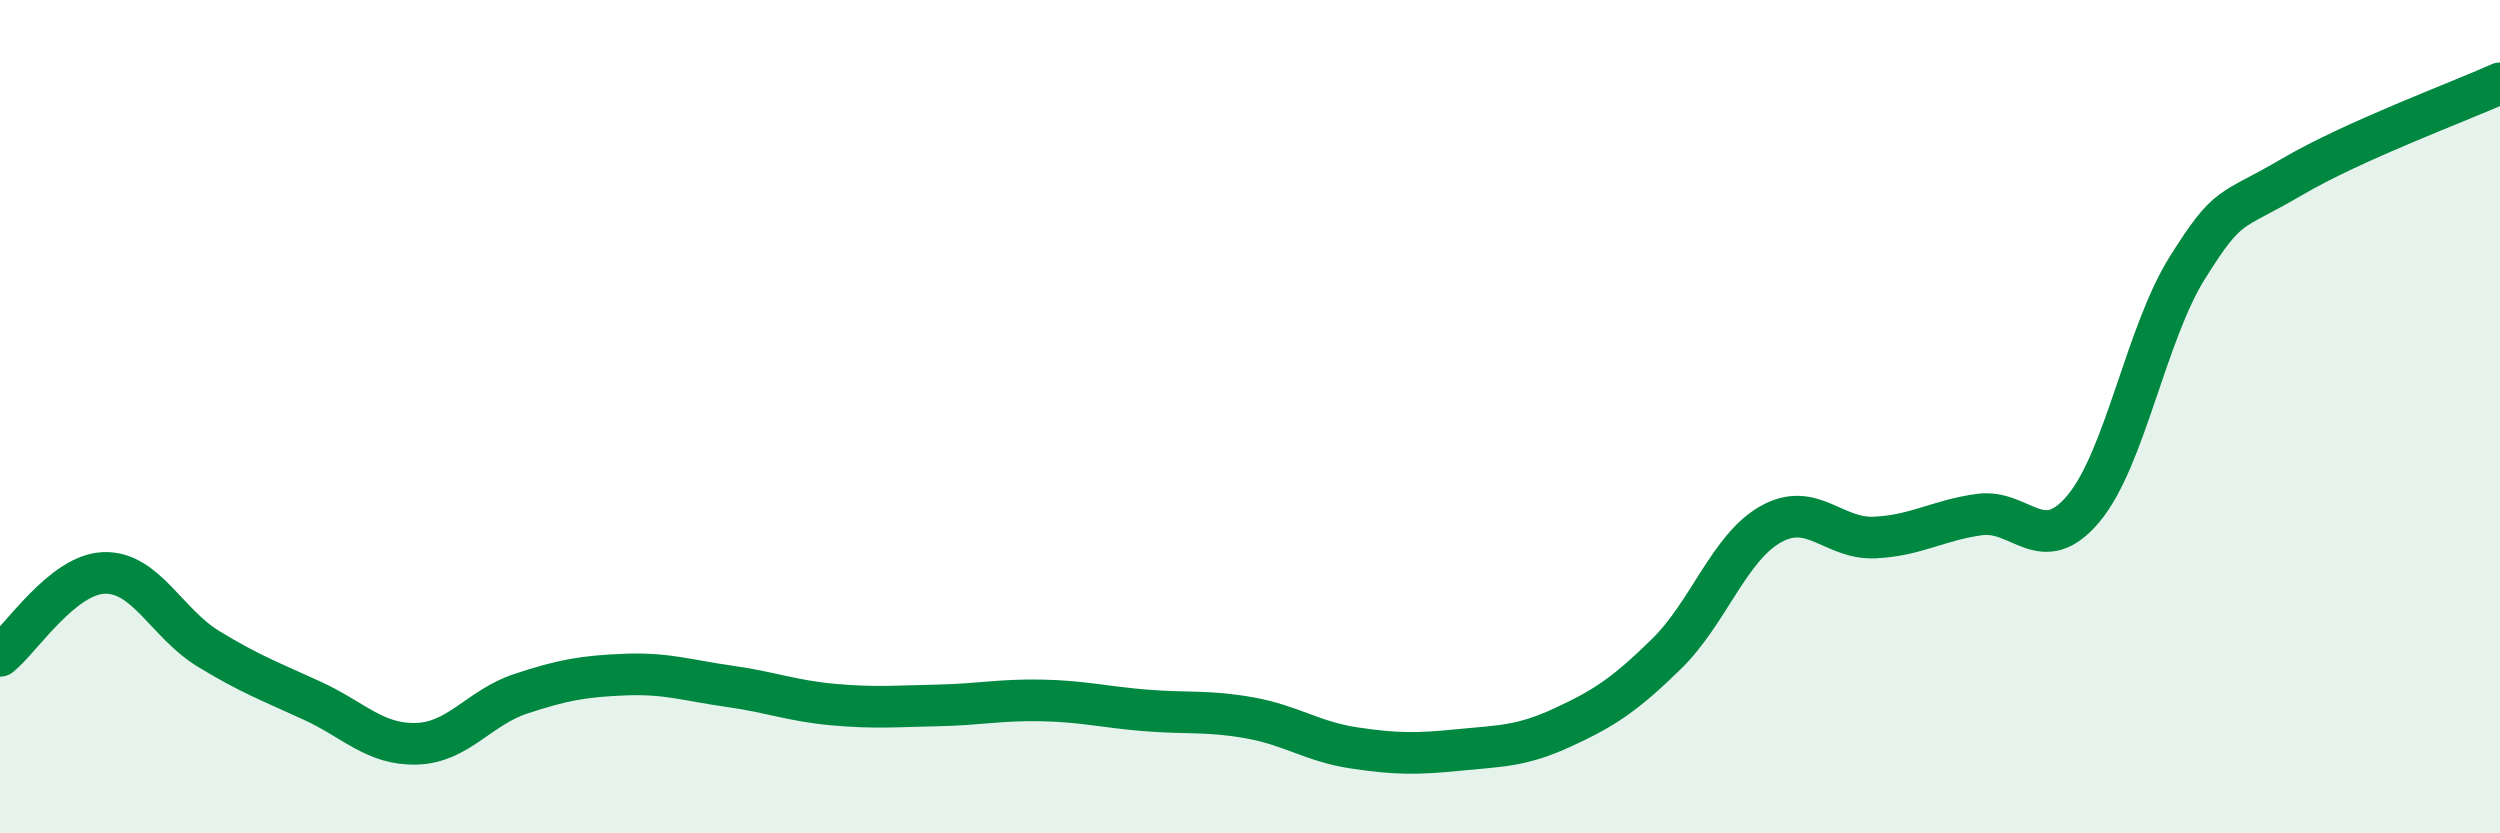
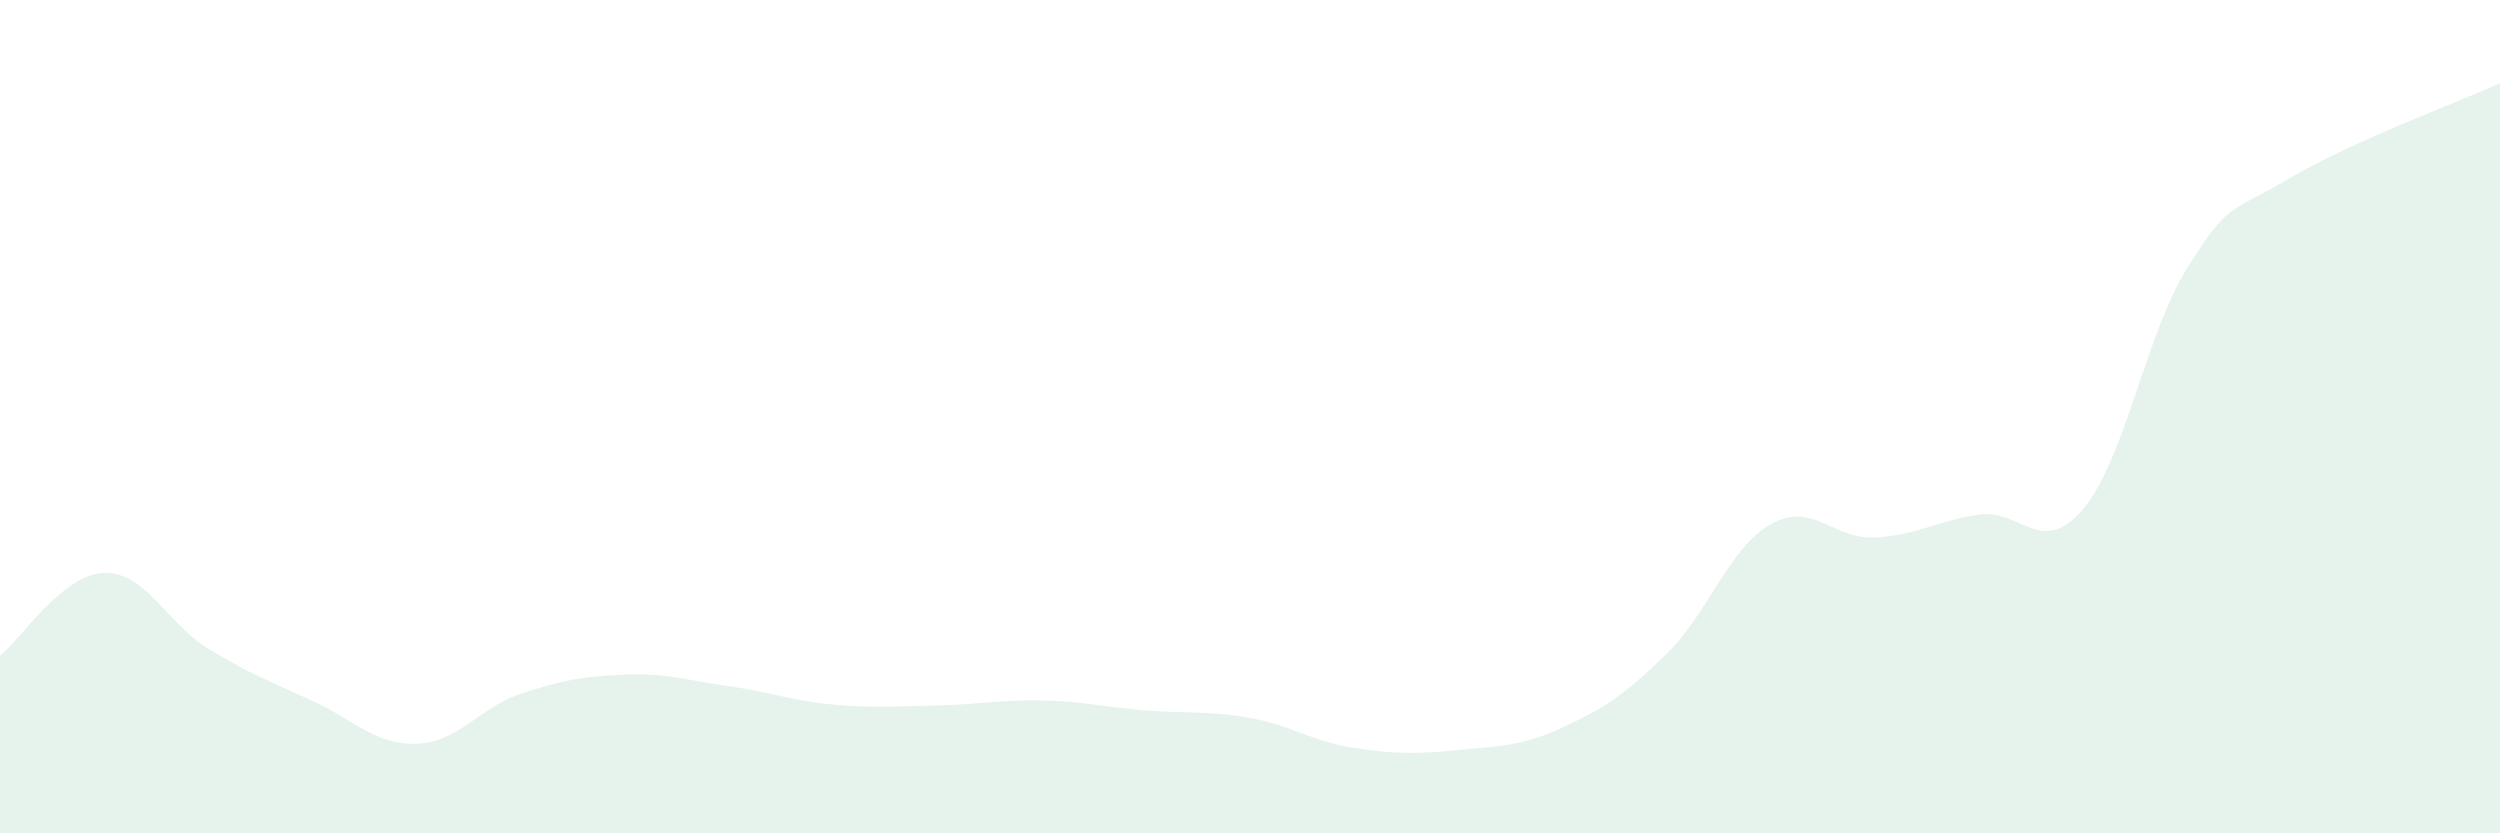
<svg xmlns="http://www.w3.org/2000/svg" width="60" height="20" viewBox="0 0 60 20">
  <path d="M 0,15.74 C 0.5,15.34 1.5,13.78 2.5,13.75 C 3.5,13.72 4,14.96 5,15.57 C 6,16.18 6.5,16.36 7.5,16.82 C 8.5,17.28 9,17.88 10,17.85 C 11,17.82 11.5,16.98 12.5,16.65 C 13.5,16.32 14,16.23 15,16.19 C 16,16.15 16.5,16.33 17.5,16.47 C 18.5,16.61 19,16.82 20,16.91 C 21,17 21.5,16.95 22.5,16.93 C 23.5,16.91 24,16.79 25,16.81 C 26,16.83 26.5,16.97 27.5,17.05 C 28.5,17.13 29,17.05 30,17.23 C 31,17.41 31.5,17.8 32.5,17.95 C 33.5,18.1 34,18.1 35,18 C 36,17.9 36.5,17.92 37.5,17.46 C 38.5,17 39,16.67 40,15.69 C 41,14.71 41.5,13.14 42.5,12.58 C 43.5,12.02 44,12.95 45,12.9 C 46,12.85 46.5,12.49 47.5,12.35 C 48.5,12.21 49,13.4 50,12.21 C 51,11.02 51.5,8.01 52.5,6.42 C 53.5,4.83 53.5,5.13 55,4.25 C 56.5,3.37 59,2.45 60,2L60 20L0 20Z" fill="#008740" opacity="0.1" stroke-linecap="round" stroke-linejoin="round" />
-   <path d="M 0,15.74 C 0.5,15.34 1.5,13.78 2.5,13.75 C 3.5,13.72 4,14.96 5,15.57 C 6,16.18 6.5,16.36 7.5,16.82 C 8.5,17.28 9,17.88 10,17.85 C 11,17.82 11.5,16.98 12.5,16.65 C 13.5,16.32 14,16.23 15,16.19 C 16,16.15 16.5,16.33 17.5,16.47 C 18.5,16.61 19,16.82 20,16.91 C 21,17 21.5,16.95 22.5,16.93 C 23.5,16.91 24,16.79 25,16.81 C 26,16.83 26.5,16.97 27.5,17.05 C 28.5,17.13 29,17.05 30,17.23 C 31,17.41 31.5,17.8 32.5,17.95 C 33.5,18.1 34,18.1 35,18 C 36,17.9 36.5,17.92 37.5,17.46 C 38.5,17 39,16.67 40,15.69 C 41,14.71 41.5,13.14 42.5,12.58 C 43.5,12.02 44,12.95 45,12.9 C 46,12.85 46.5,12.49 47.5,12.35 C 48.5,12.21 49,13.4 50,12.21 C 51,11.02 51.5,8.01 52.5,6.42 C 53.5,4.83 53.5,5.13 55,4.25 C 56.5,3.37 59,2.45 60,2" stroke="#008740" stroke-width="1" fill="none" stroke-linecap="round" stroke-linejoin="round" />
</svg>